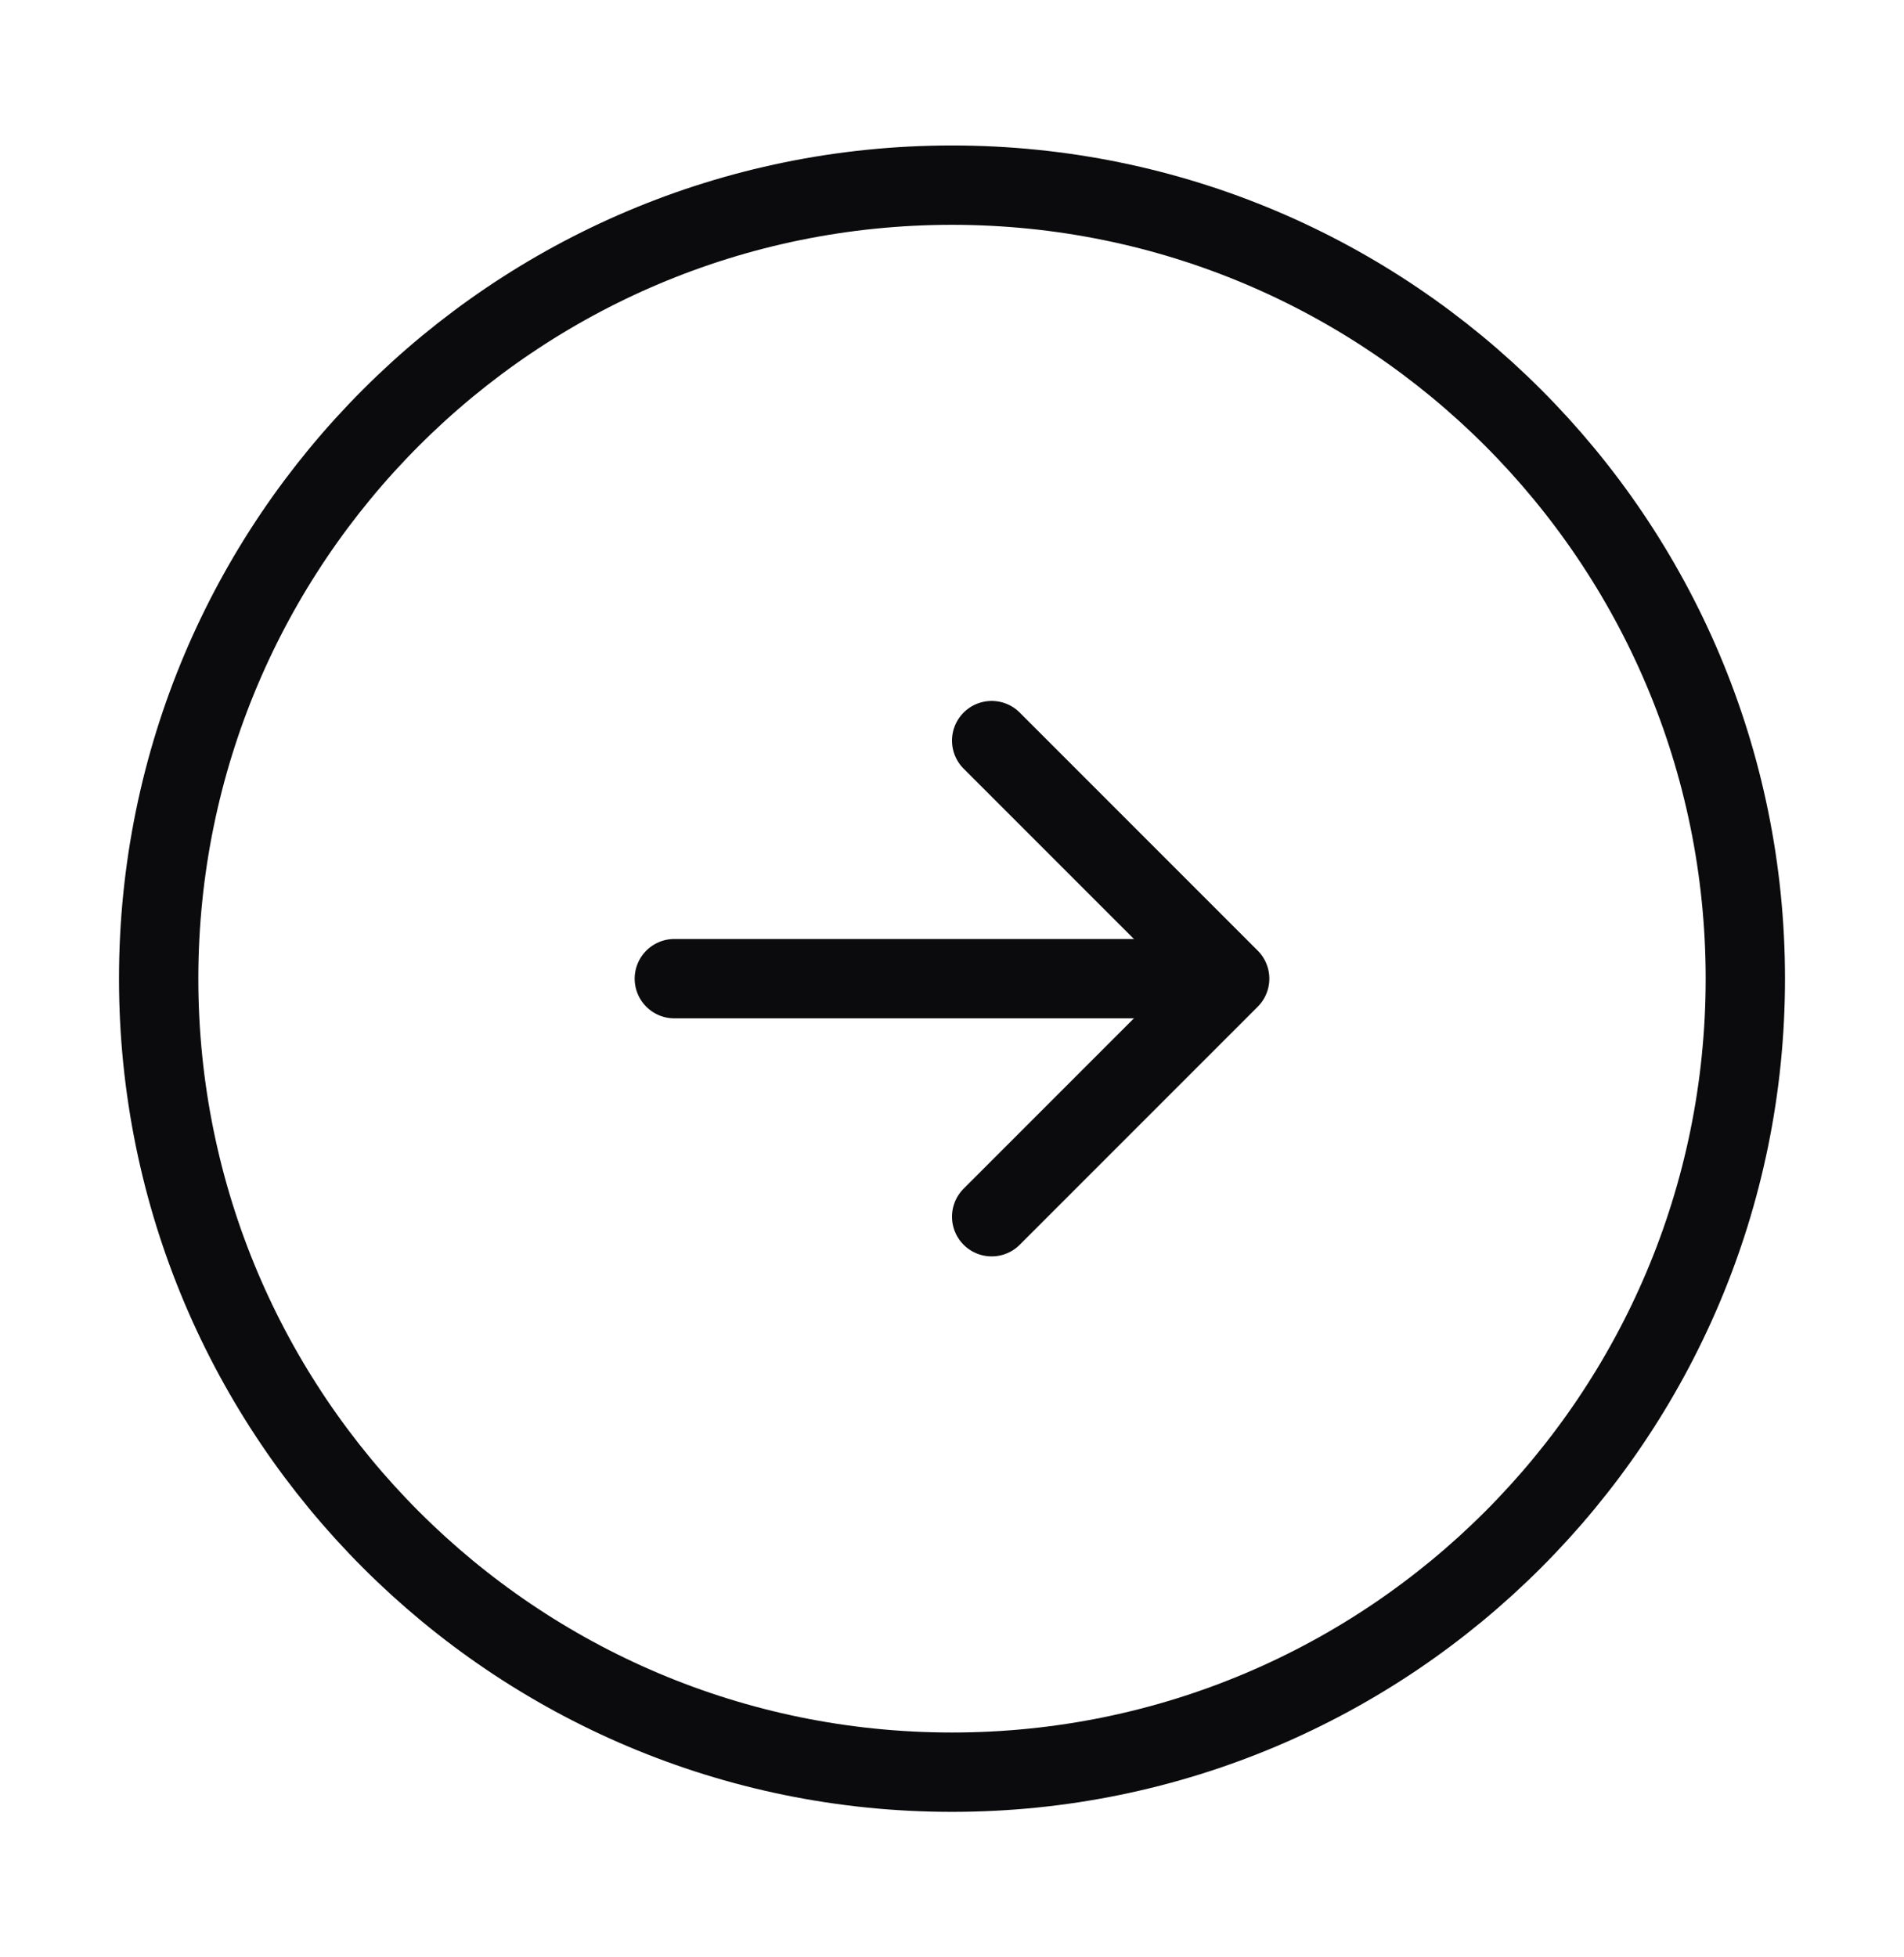
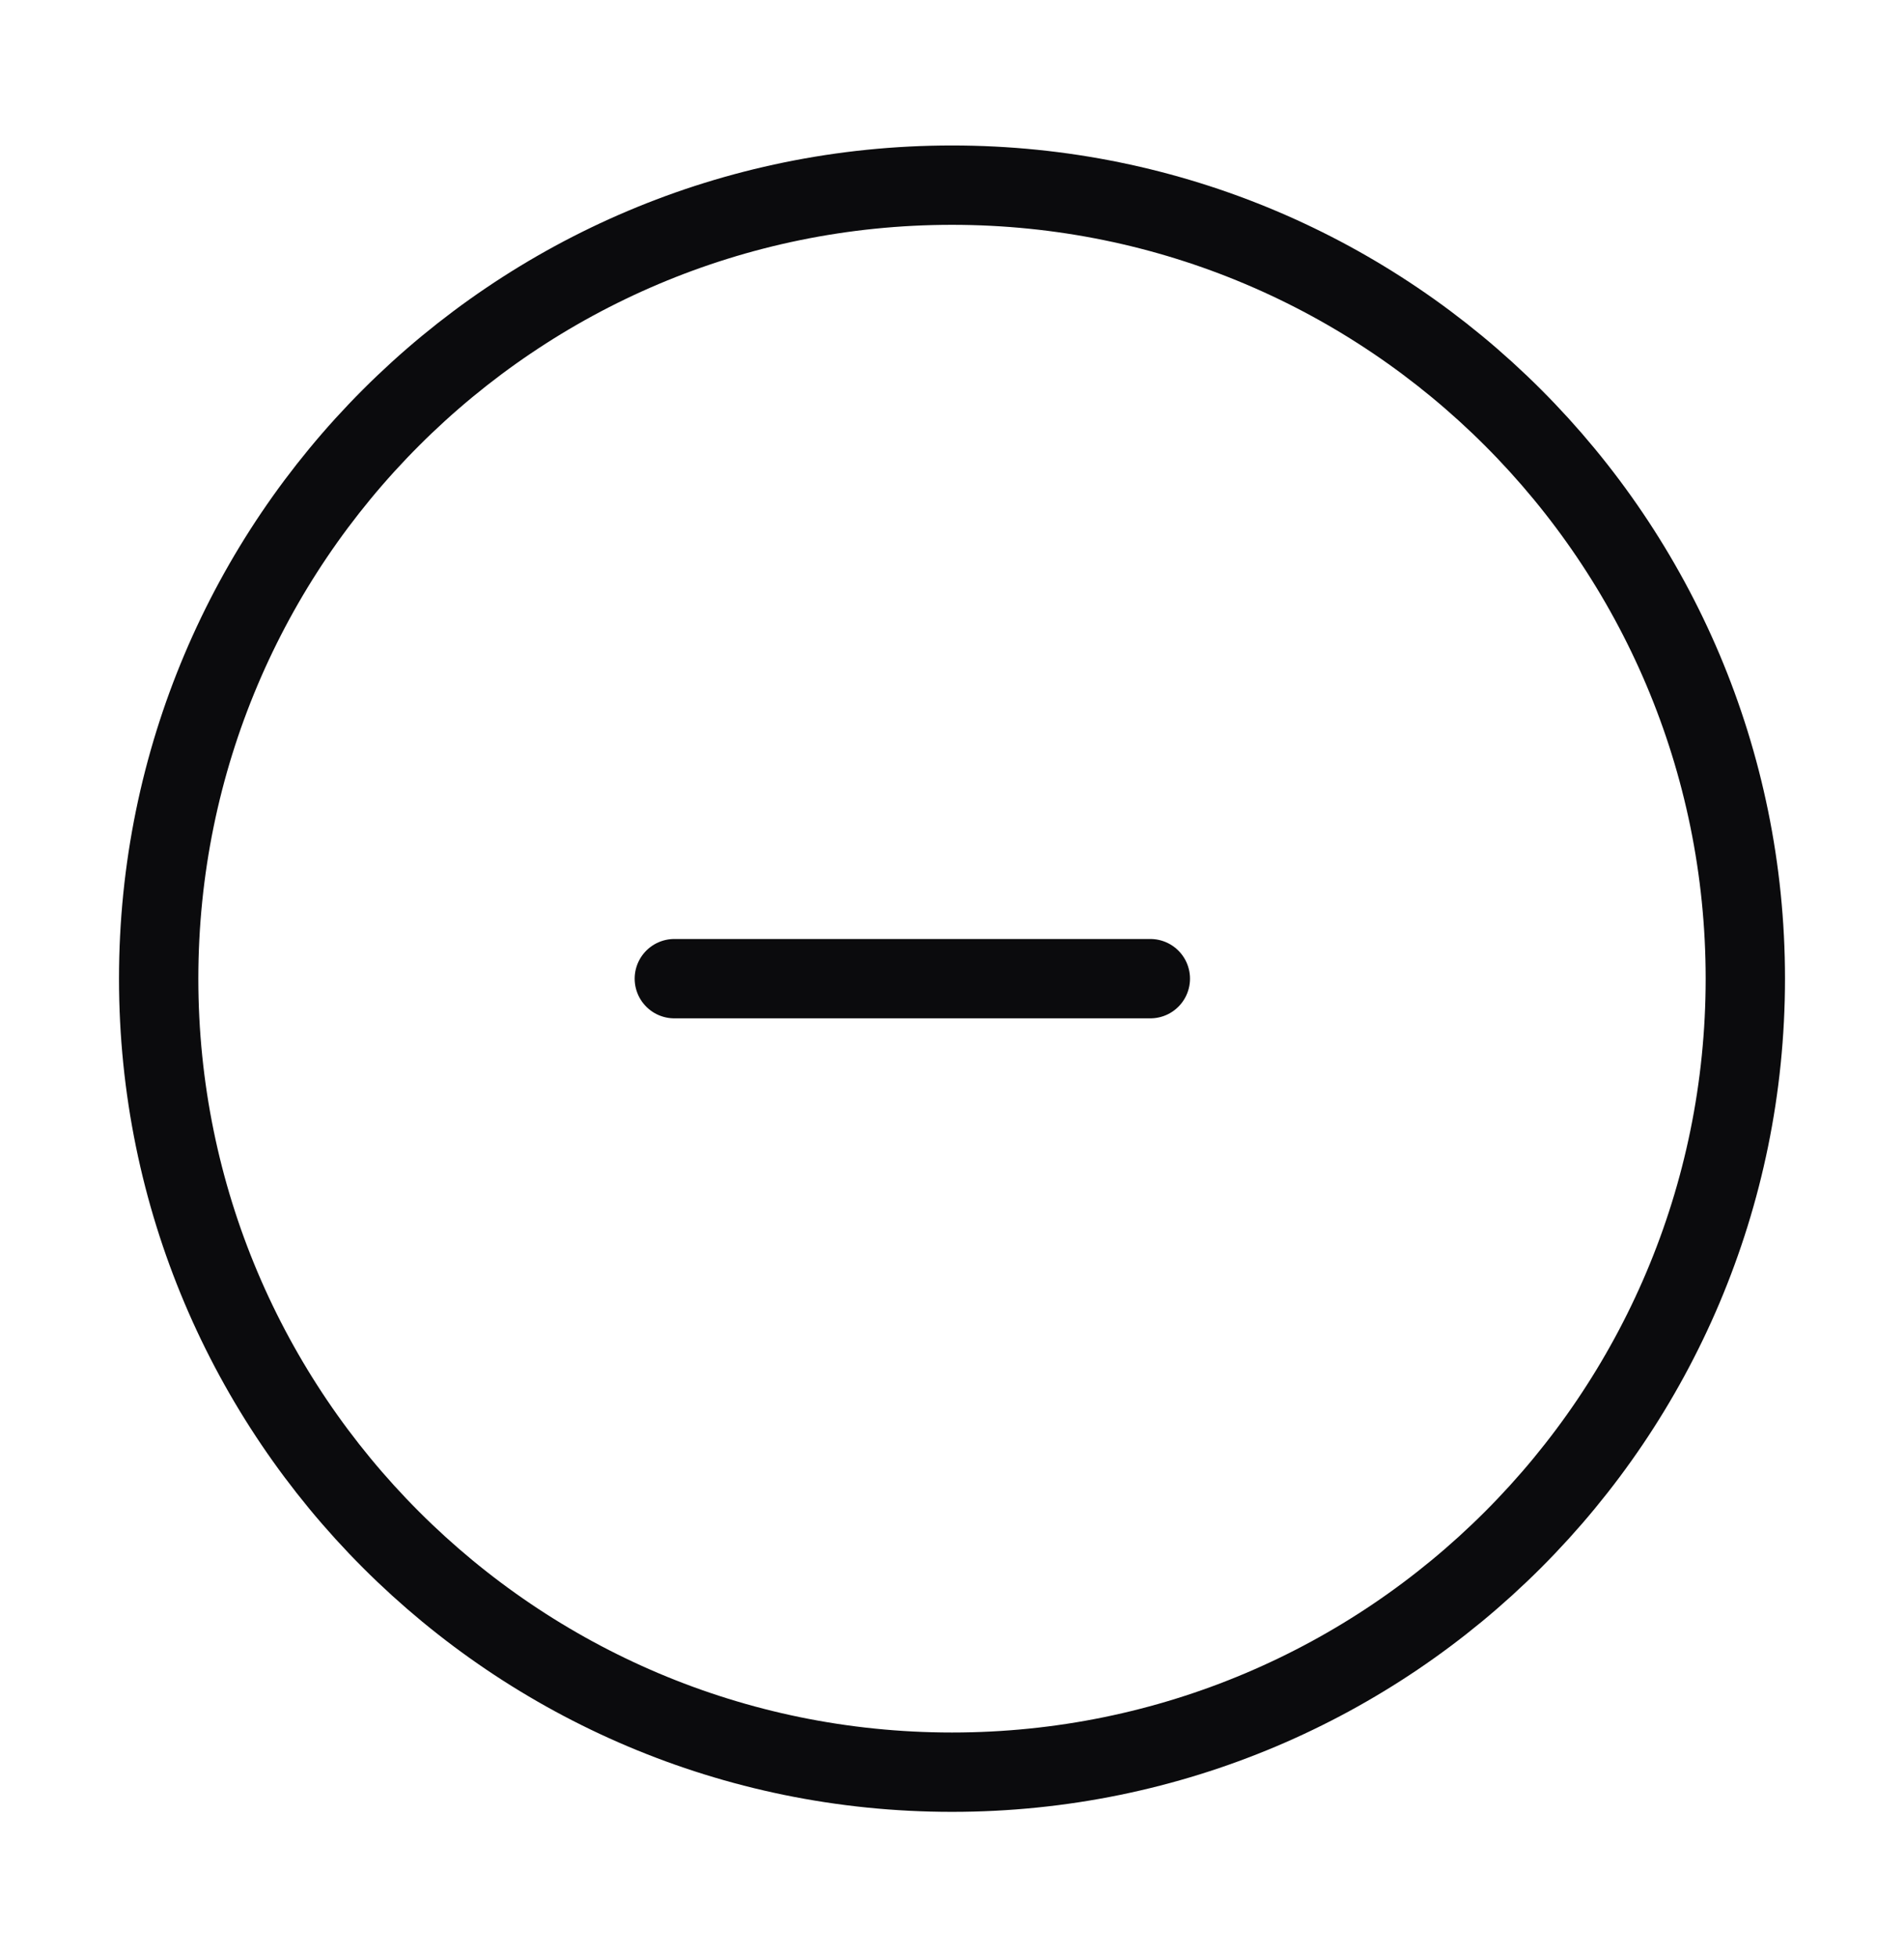
<svg xmlns="http://www.w3.org/2000/svg" width="36" height="37" viewBox="0 0 36 37" fill="none">
  <path d="M18 33.5C26.284 33.5 33 26.784 33 18.5C33 10.216 26.284 3.5 18 3.5C9.716 3.5 3 10.216 3 18.5C3 26.784 9.716 33.5 18 33.5Z" stroke="#0B0B0D" stroke-width="1.5" stroke-linecap="round" stroke-linejoin="round" />
  <path d="M12.75 18.5H21.75" stroke="#0B0B0D" stroke-width="1.5" stroke-linecap="round" stroke-linejoin="round" />
-   <path d="M18.75 23L23.25 18.5L18.75 14" stroke="#0B0B0D" stroke-width="1.5" stroke-linecap="round" stroke-linejoin="round" />
</svg>